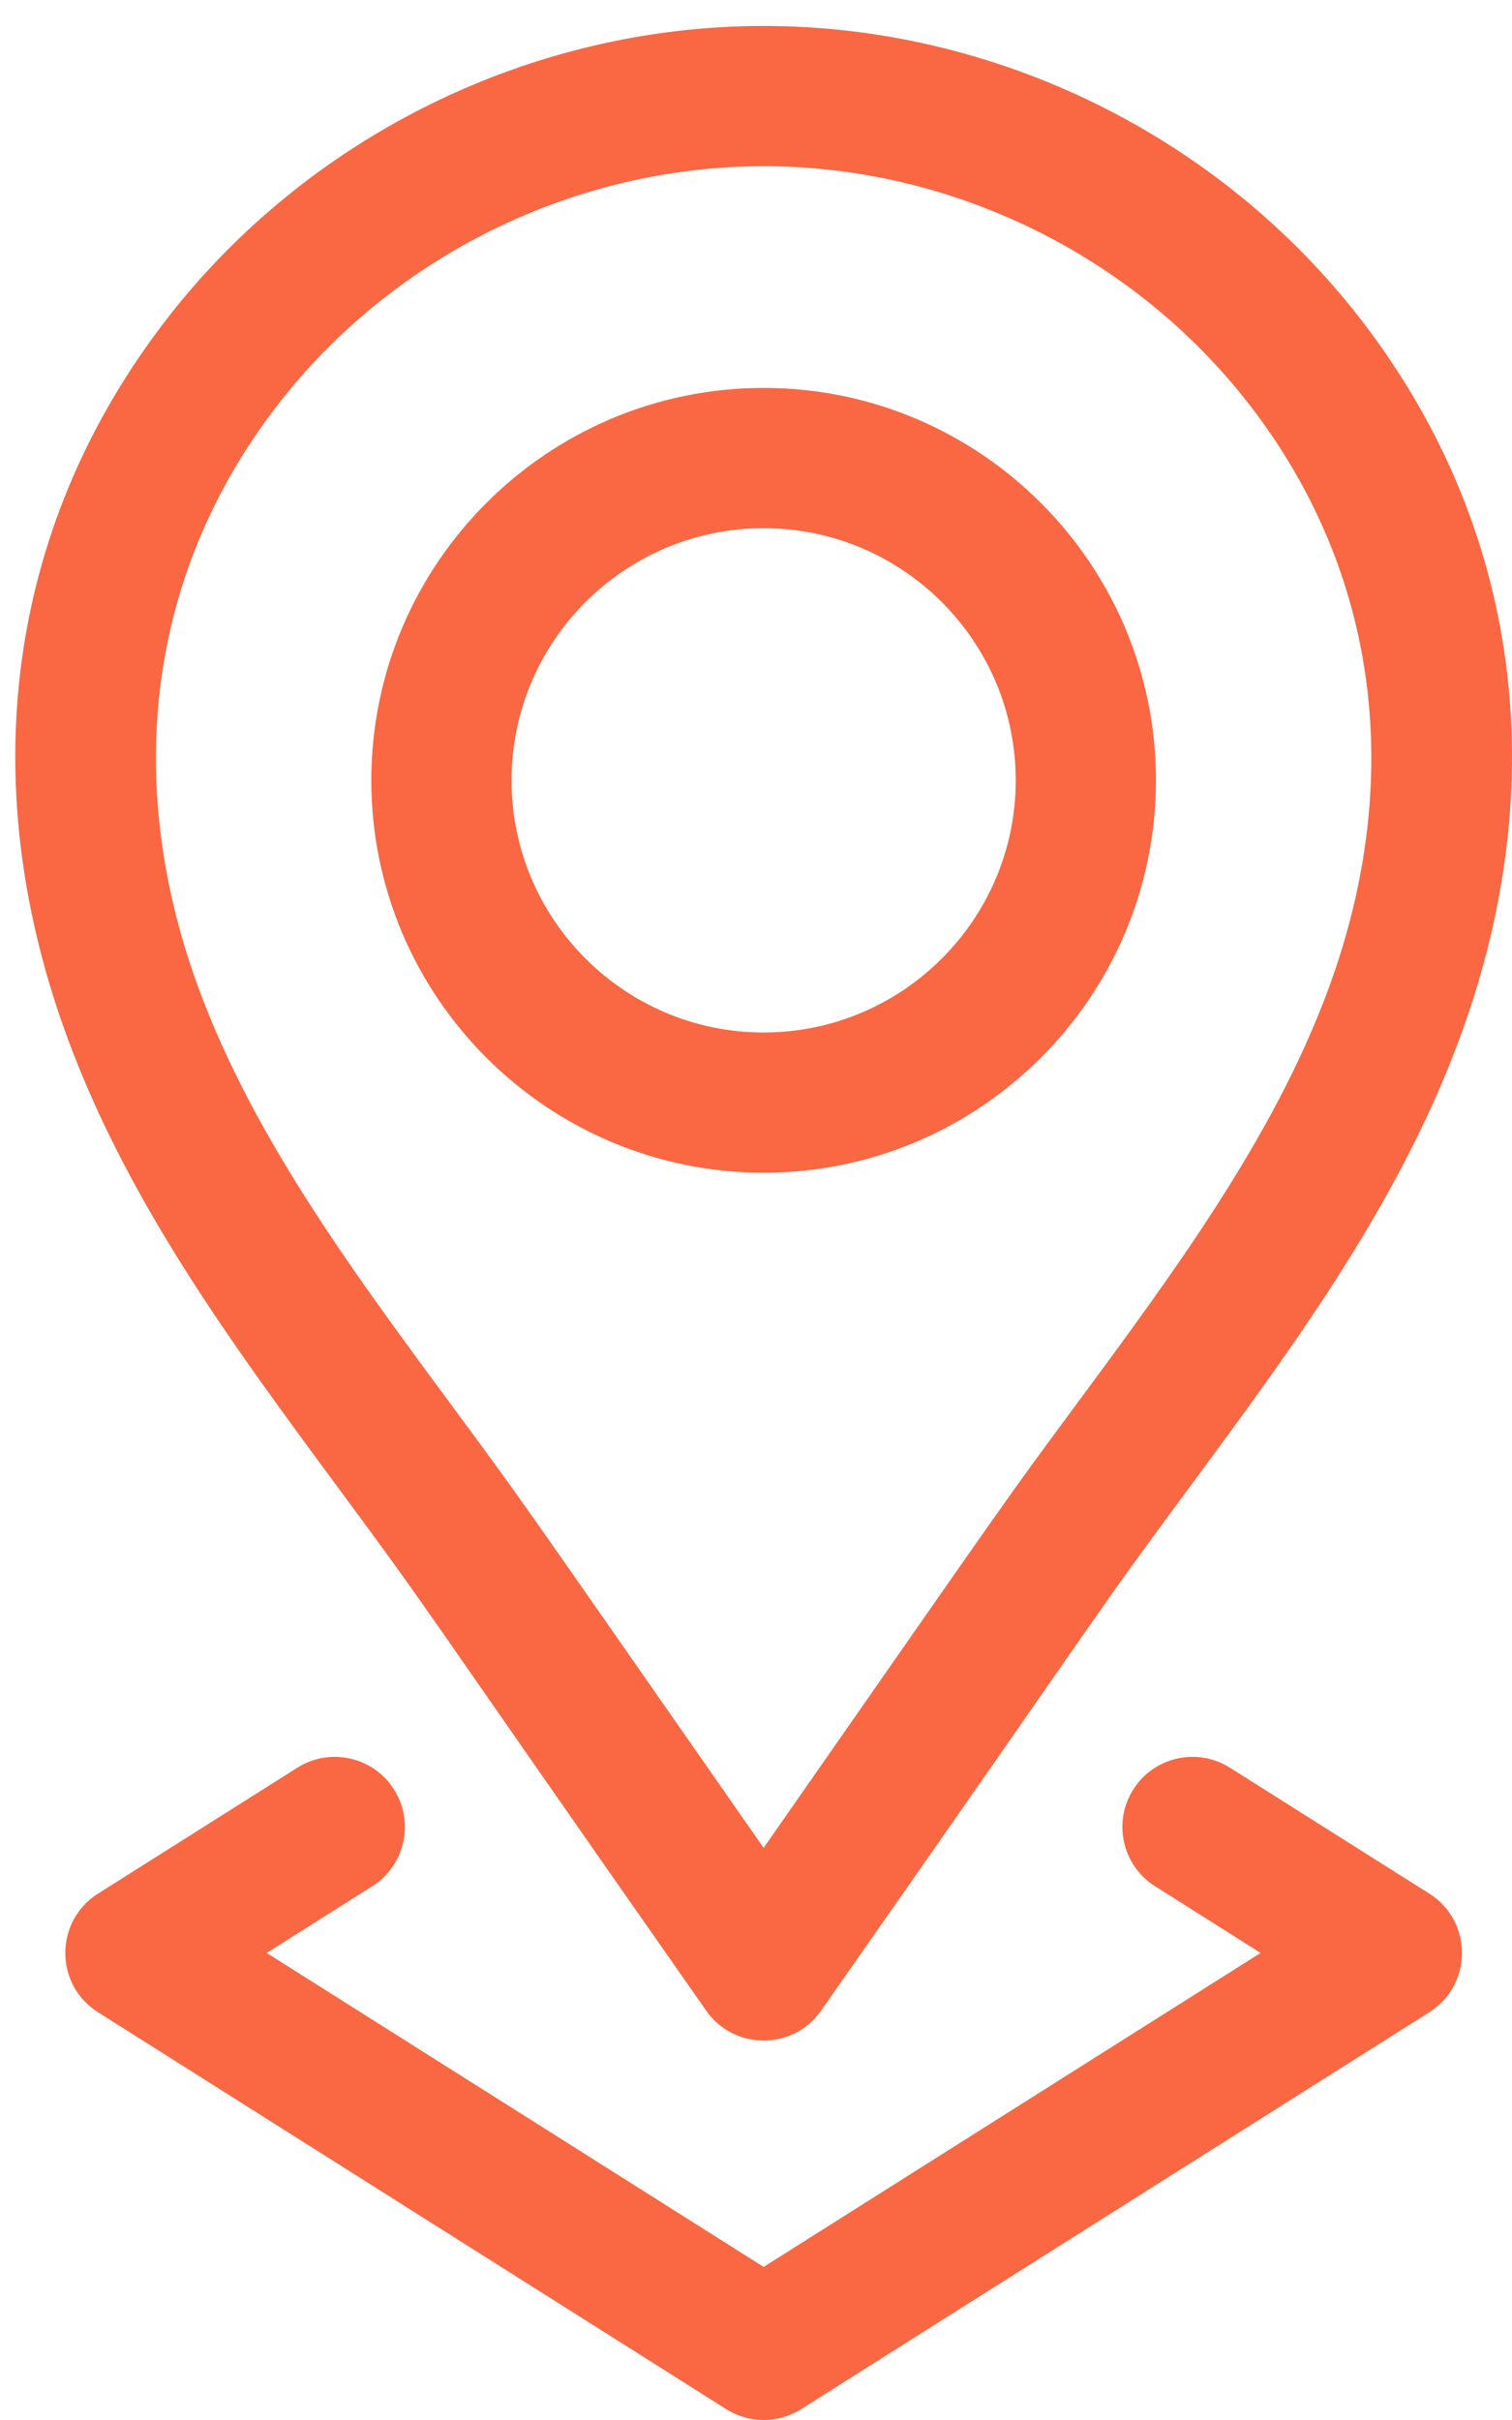
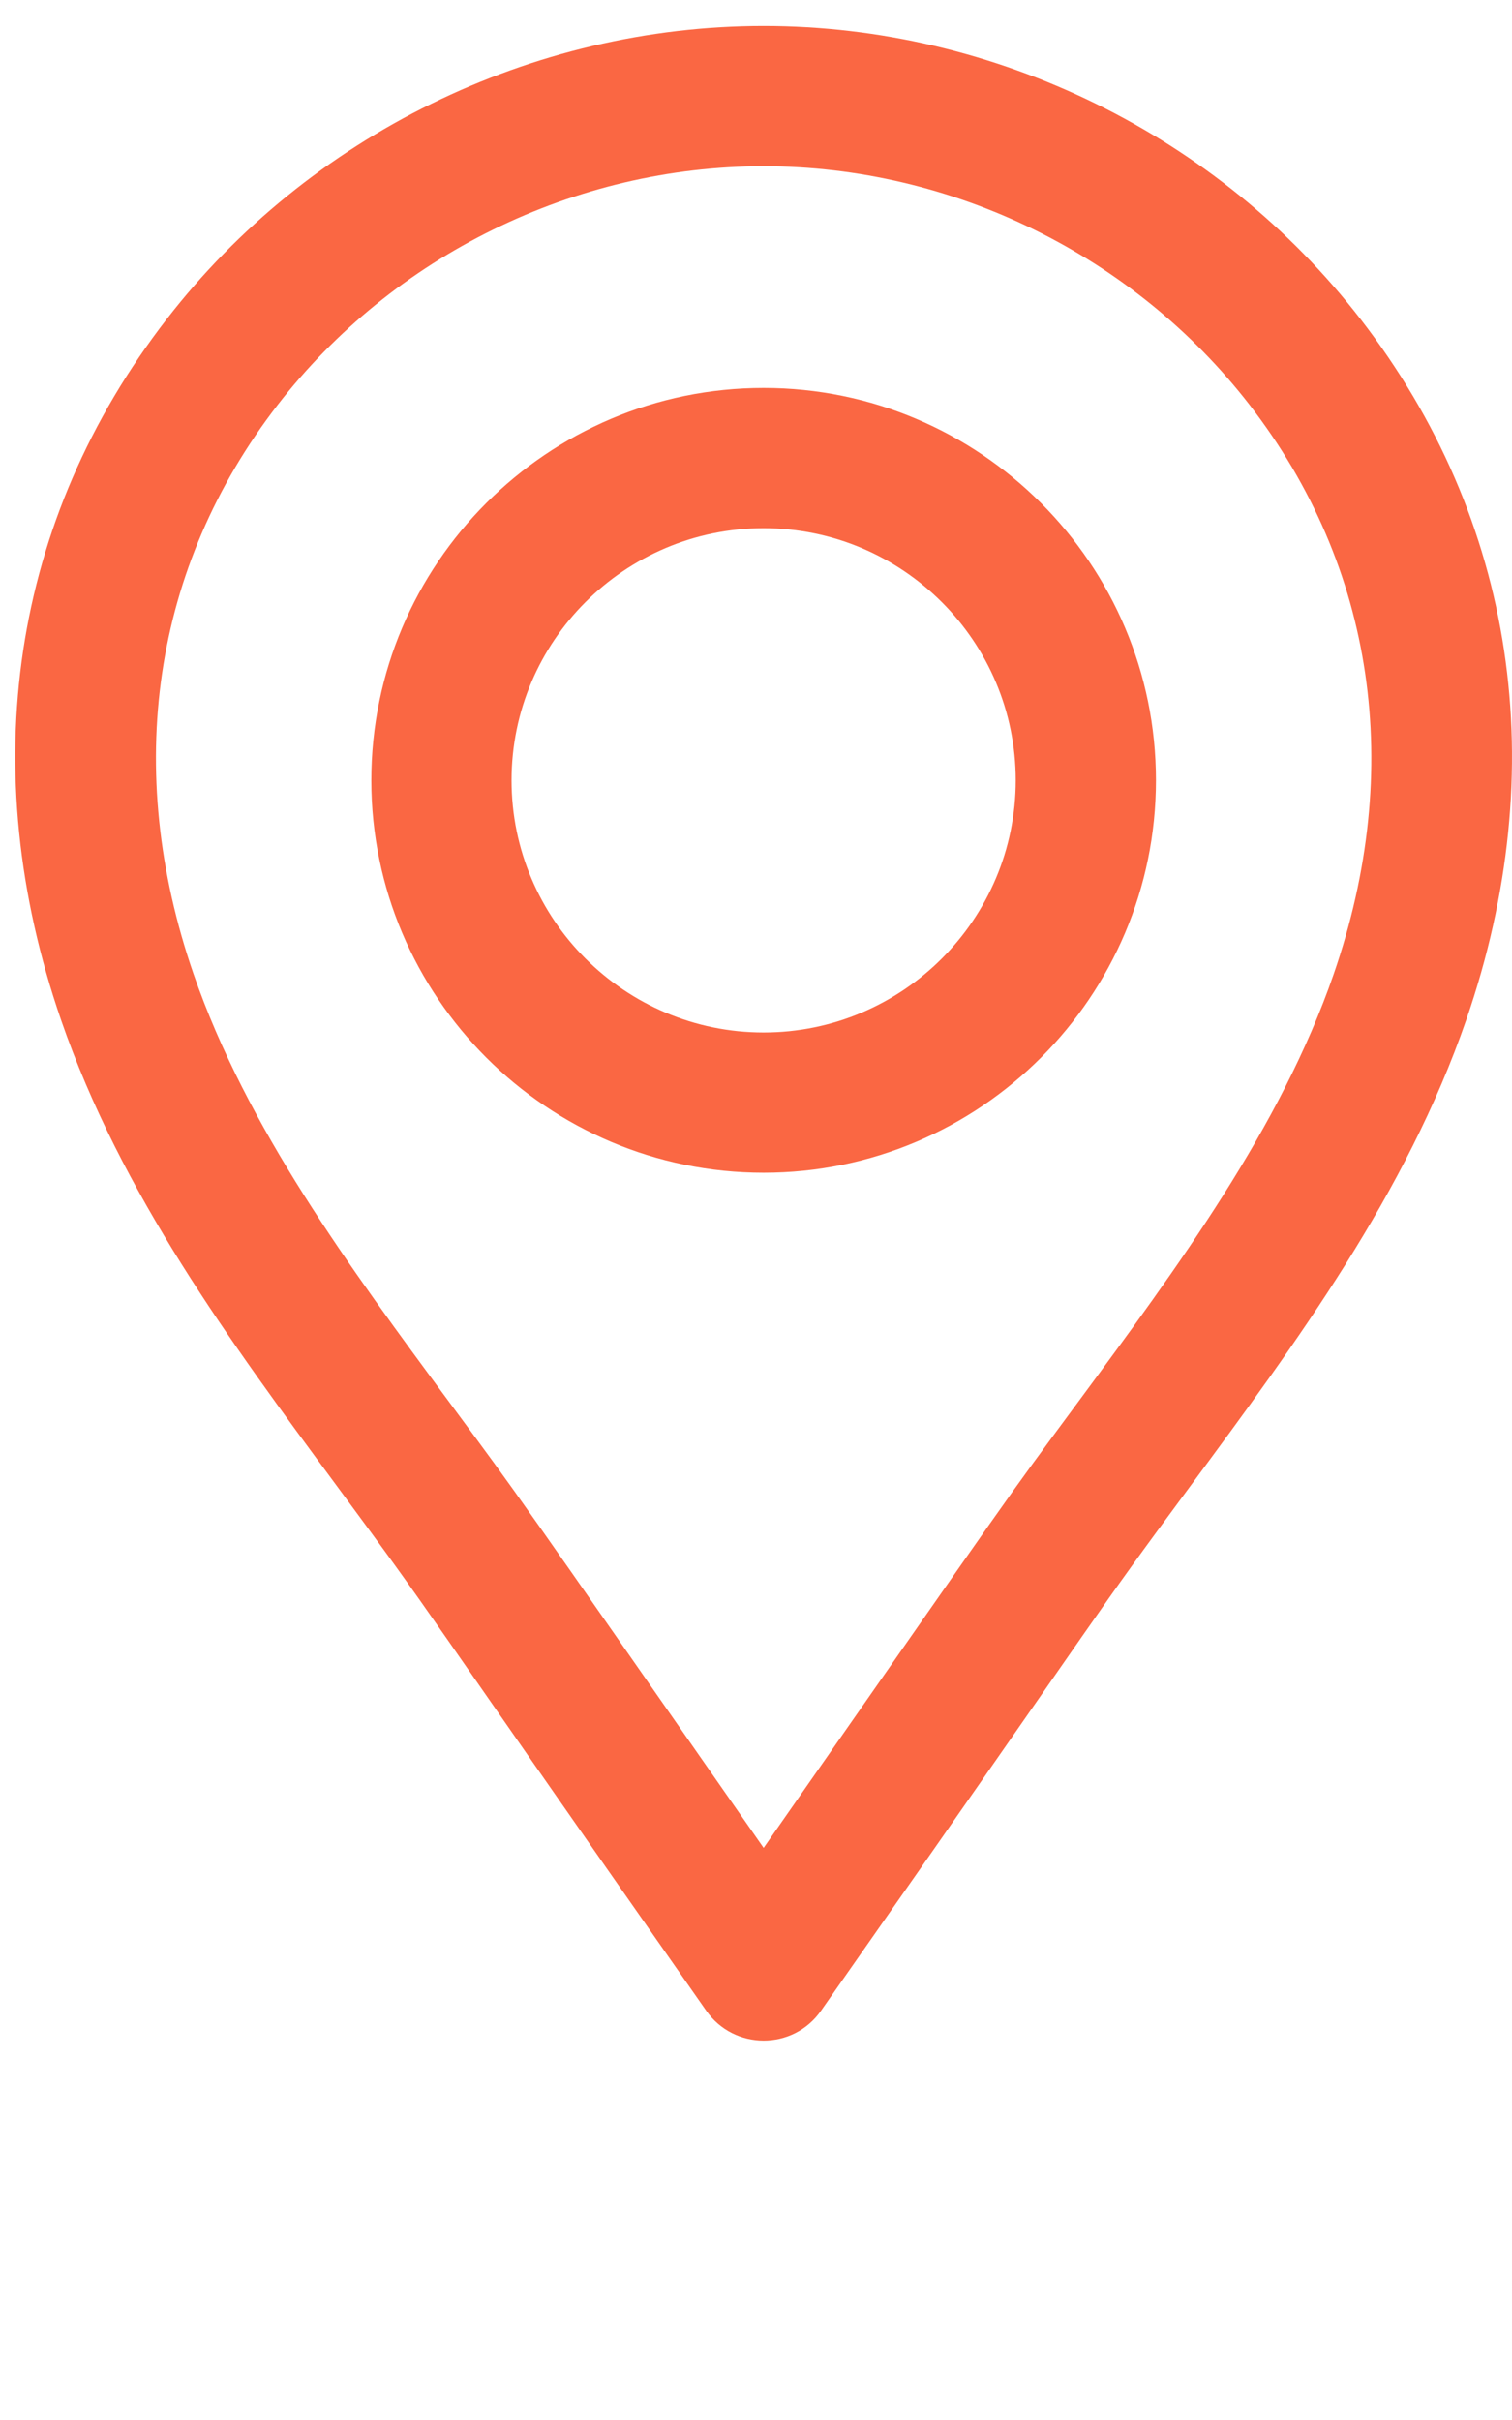
<svg xmlns="http://www.w3.org/2000/svg" width="50" height="80" viewBox="0 0 50 80" fill="none">
  <path d="M25.253 38.768C32.406 38.768 38.226 32.949 38.226 25.796C38.226 18.643 32.406 12.824 25.253 12.824C18.099 12.824 12.279 18.643 12.279 25.796C12.279 32.949 18.099 38.768 25.253 38.768V38.768ZM25.253 17.461C29.849 17.461 33.589 21.2 33.589 25.796C33.589 30.392 29.849 34.132 25.253 34.132C20.656 34.132 16.916 30.392 16.916 25.796C16.916 21.2 20.656 17.461 25.253 17.461V17.461Z" fill="#FA6743" />
  <path d="M11.126 49.105C14.64 53.863 13.229 52.013 23.351 66.465C24.271 67.783 26.227 67.79 27.152 66.467C37.321 51.946 35.922 53.785 39.379 49.105C42.88 44.364 46.502 39.462 48.486 33.717C51.358 25.401 50.117 17.172 44.991 10.547C44.99 10.547 44.99 10.547 44.99 10.547C40.295 4.48 32.916 0.858 25.252 0.858C17.589 0.858 10.21 4.48 5.514 10.547C0.388 17.172 -0.853 25.401 2.019 33.717C4.003 39.462 7.624 44.364 11.126 49.105V49.105ZM9.182 13.385C13.005 8.445 19.013 5.495 25.252 5.495C31.491 5.495 37.499 8.445 41.323 13.385L41.323 13.385C45.46 18.732 46.447 25.415 44.103 32.204C42.35 37.278 38.943 41.89 35.648 46.351C33.083 49.824 33.851 48.761 25.252 61.087C16.663 48.774 17.421 49.823 14.856 46.351C11.562 41.89 8.155 37.278 6.402 32.204C4.057 25.415 5.044 18.732 9.182 13.385V13.385Z" fill="#FA6743" />
-   <path d="M13.031 59.158C12.347 58.076 10.915 57.752 9.832 58.437L3.24 62.6C1.802 63.508 1.8 65.611 3.24 66.52L24.015 79.642C24.771 80.119 25.735 80.119 26.491 79.642L47.266 66.52C48.704 65.612 48.705 63.509 47.266 62.6L40.673 58.437C39.59 57.753 38.158 58.076 37.475 59.158C36.791 60.241 37.114 61.673 38.197 62.356L41.686 64.56L25.253 74.939L8.819 64.56L12.309 62.356C13.391 61.673 13.715 60.241 13.031 59.158V59.158Z" fill="#FA6743" />
</svg>